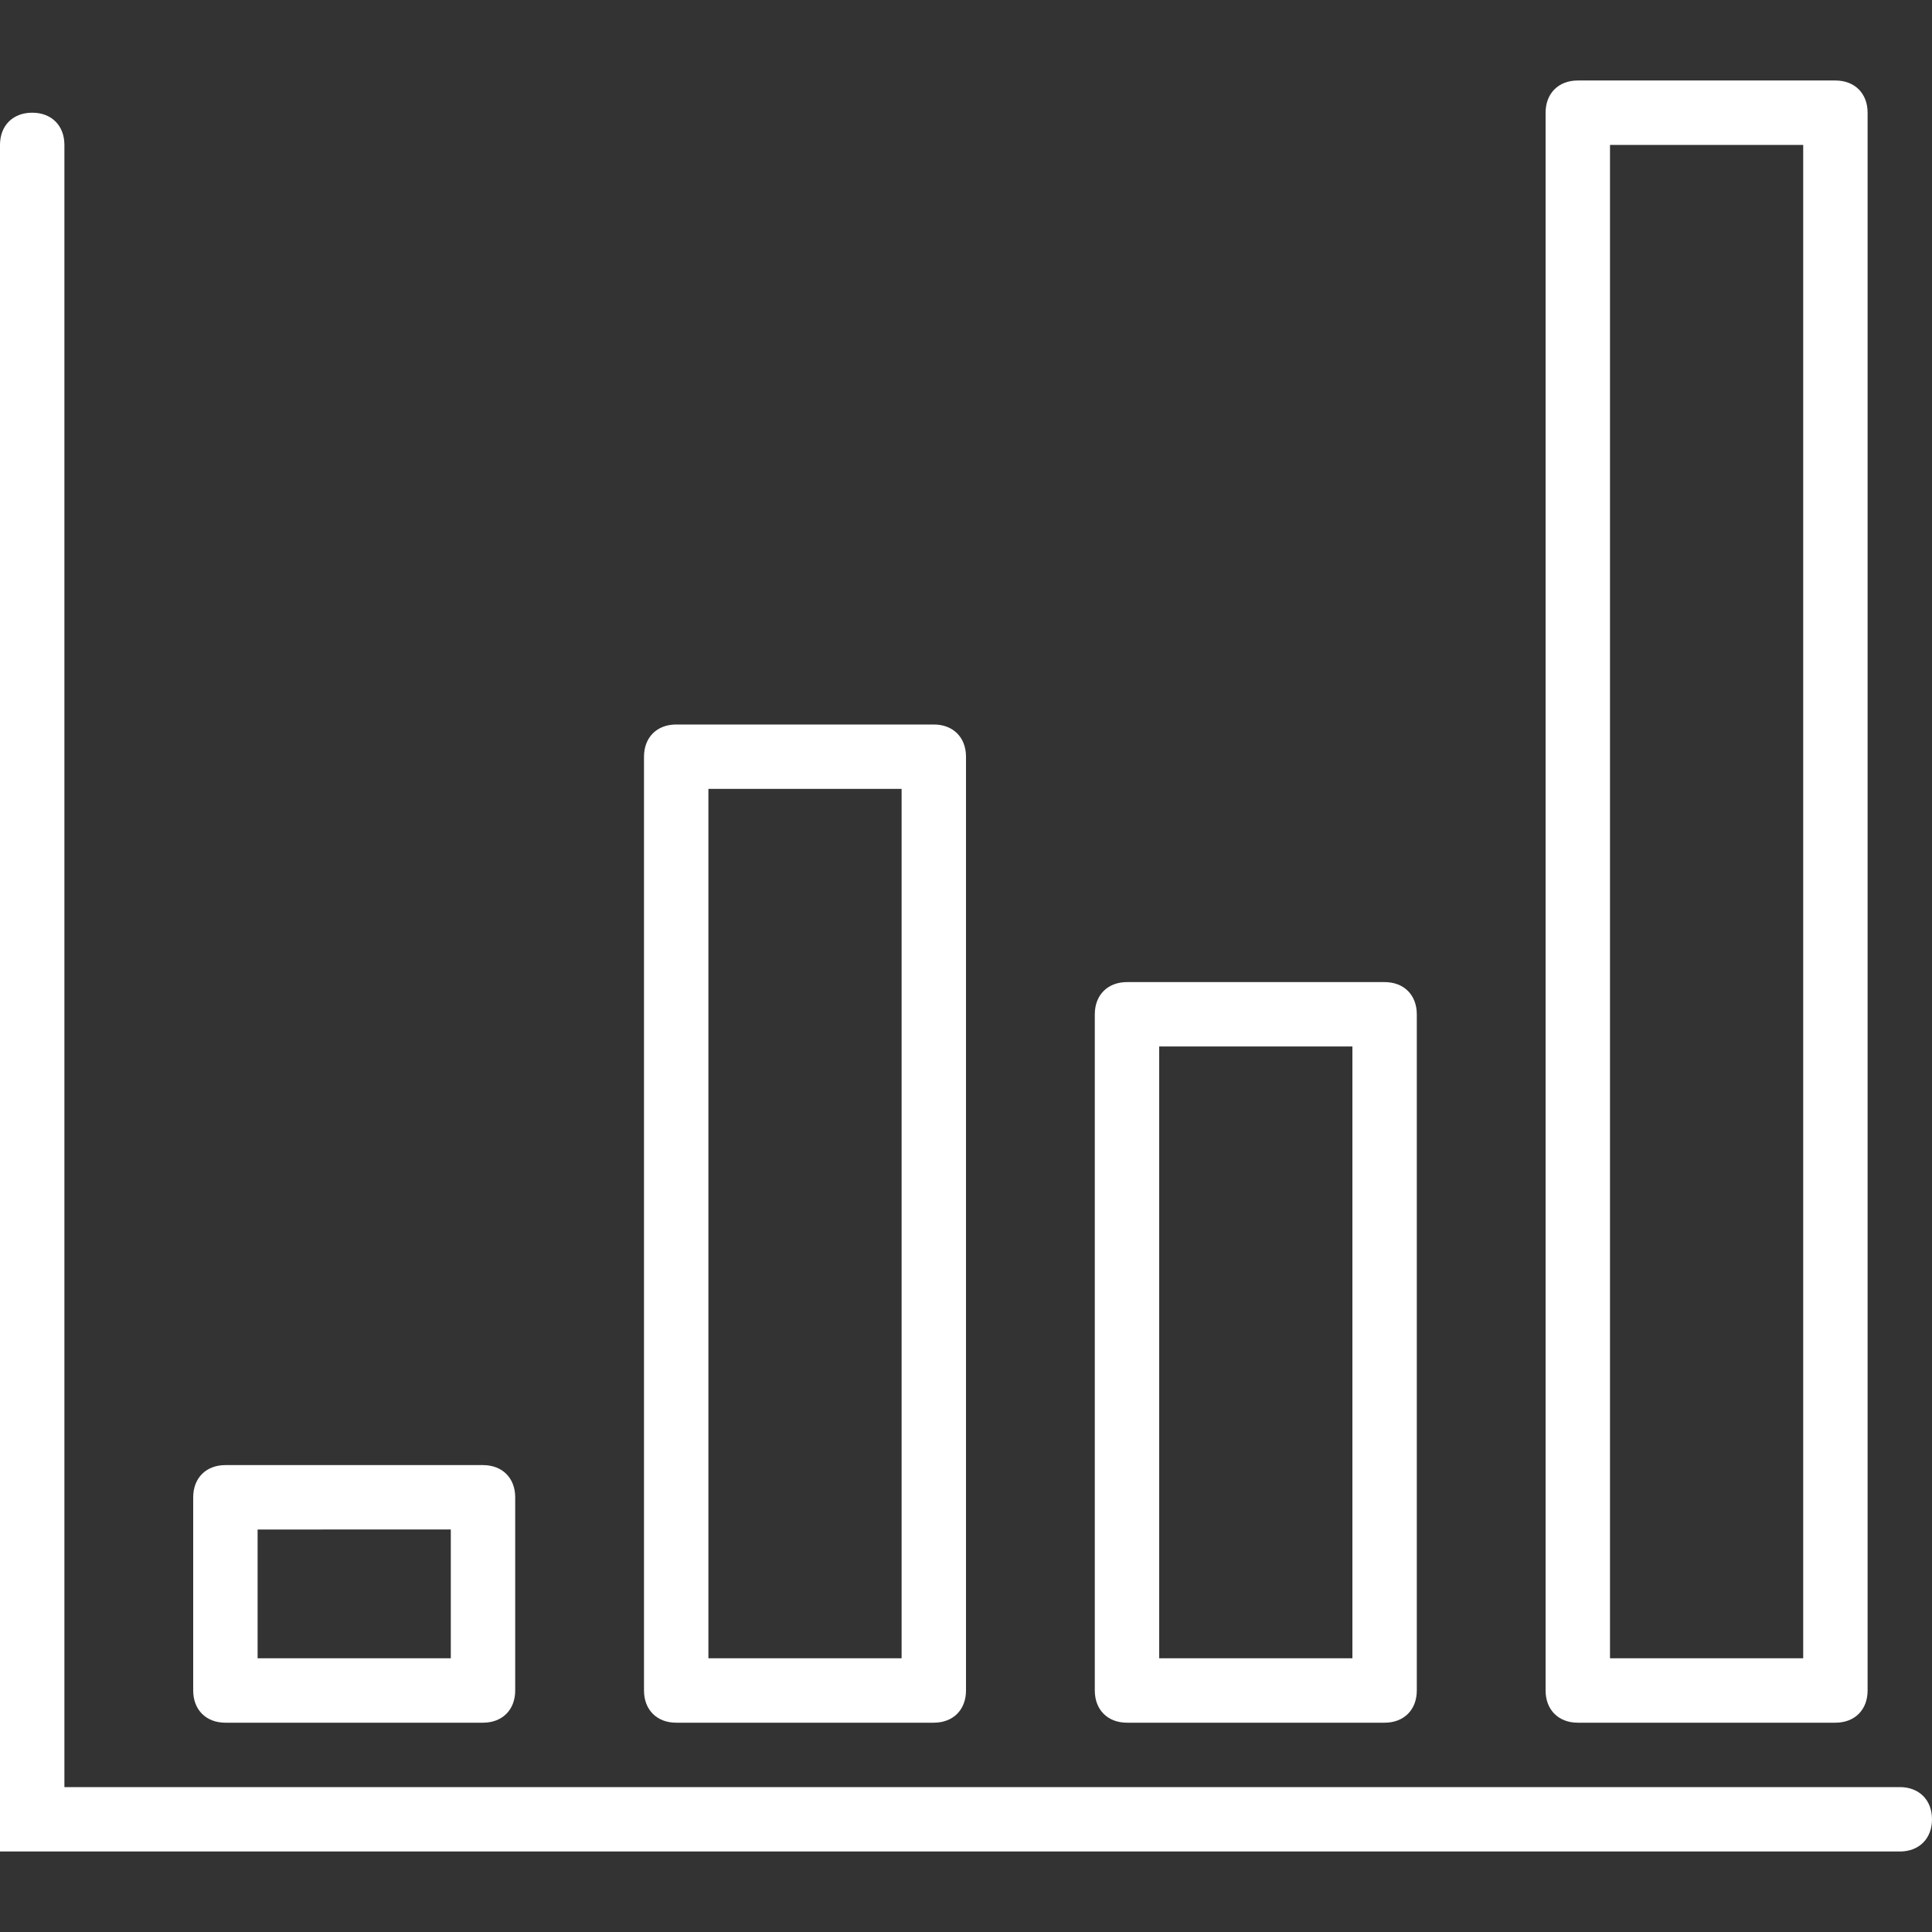
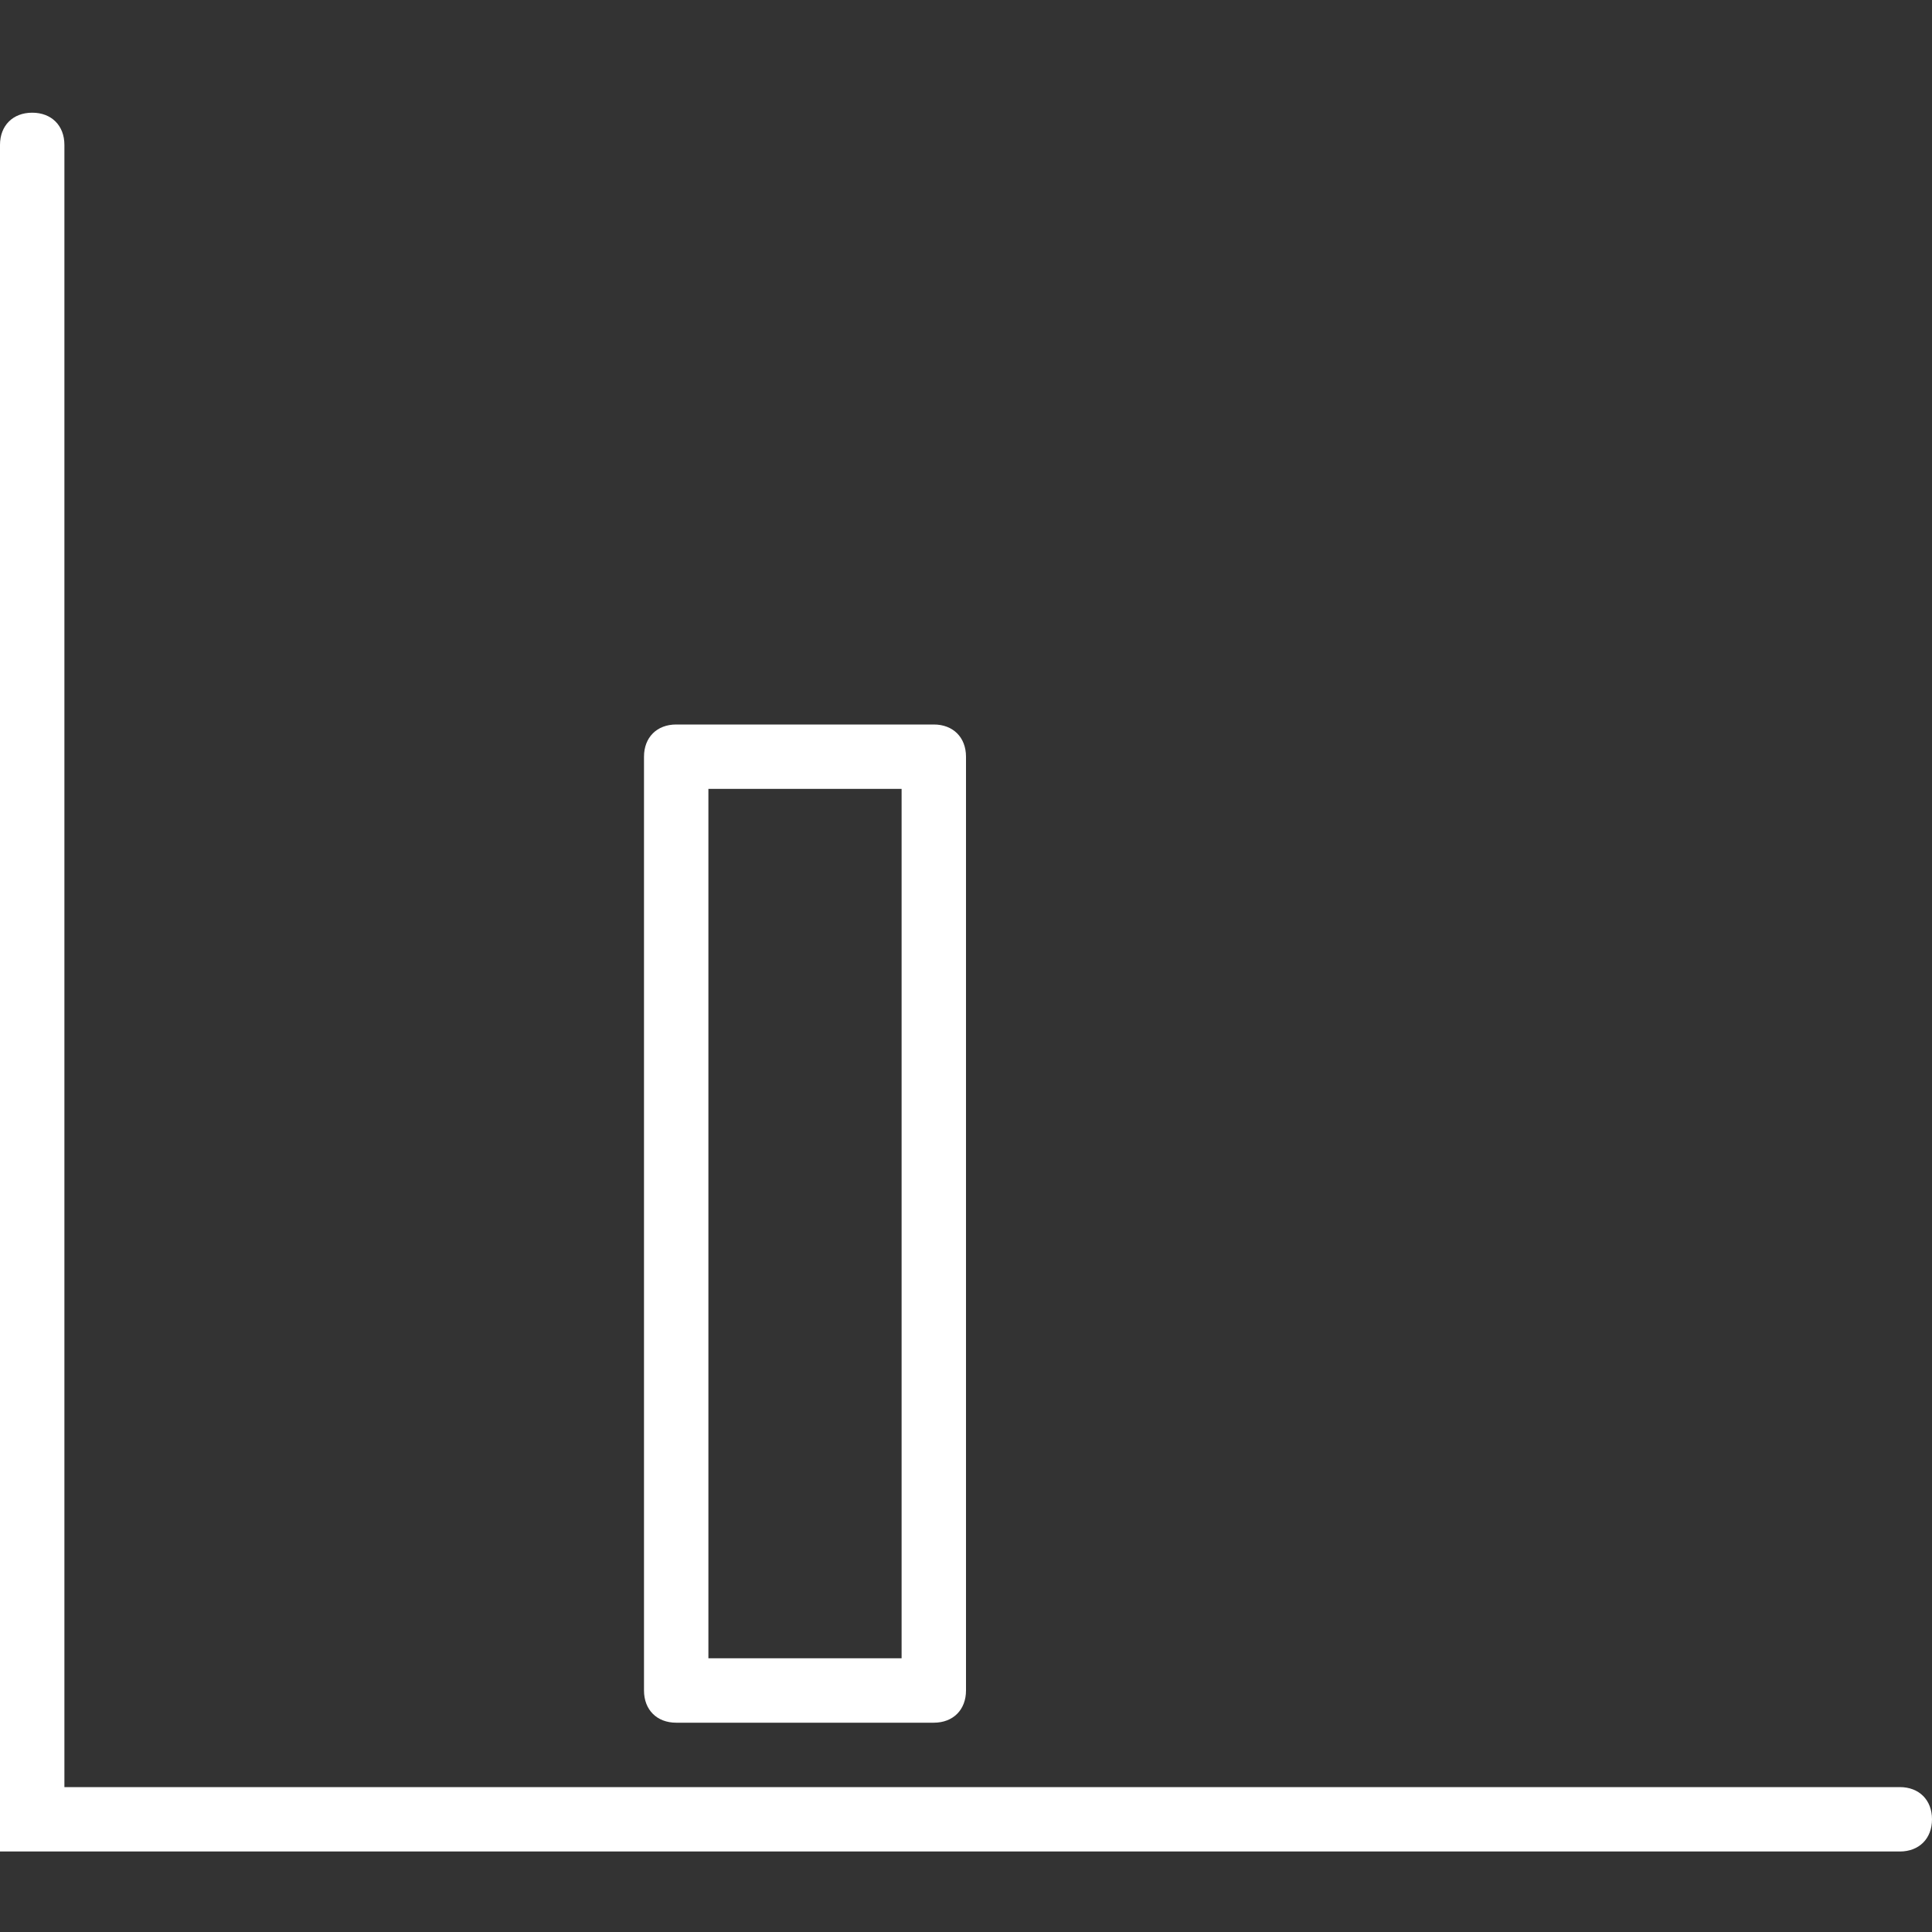
<svg xmlns="http://www.w3.org/2000/svg" version="1.1" id="Layer_1" x="0px" y="0px" viewBox="0 0 60 60" style="enable-background:new 0 0 60 60;" xml:space="preserve">
  <rect x="0" y="0" width="60" height="60" fill="#333333" stroke="none" />
  <style type="text/css">
	.st0{fill:#FFFFFF;}
</style>
  <g>
    <path class="st0" d="M59,57.5H0v-53c0-0.6,0.4-1,1-1s1,0.4,1,1v51h57c0.6,0,1,0.4,1,1S59.6,57.5,59,57.5z" />
-     <path class="st0" d="M15,53.5H7c-0.6,0-1-0.4-1-1v-6c0-0.6,0.4-1,1-1h8c0.6,0,1,0.4,1,1v6C16,53.1,15.6,53.5,15,53.5z M8,51.5h6v-4   H8V51.5z" />
    <path class="st0" d="M29,53.5h-8c-0.6,0-1-0.4-1-1v-29c0-0.6,0.4-1,1-1h8c0.6,0,1,0.4,1,1v29C30,53.1,29.6,53.5,29,53.5z M22,51.5   h6v-27h-6V51.5z" />
-     <path class="st0" d="M43,53.5h-8c-0.6,0-1-0.4-1-1v-21c0-0.6,0.4-1,1-1h8c0.6,0,1,0.4,1,1v21C44,53.1,43.6,53.5,43,53.5z M36,51.5   h6v-19h-6V51.5z" />
-     <path class="st0" d="M57,53.5h-8c-0.6,0-1-0.4-1-1v-49c0-0.6,0.4-1,1-1h8c0.6,0,1,0.4,1,1v49C58,53.1,57.6,53.5,57,53.5z M50,51.5   h6v-47h-6V51.5z" />
  </g>
</svg>